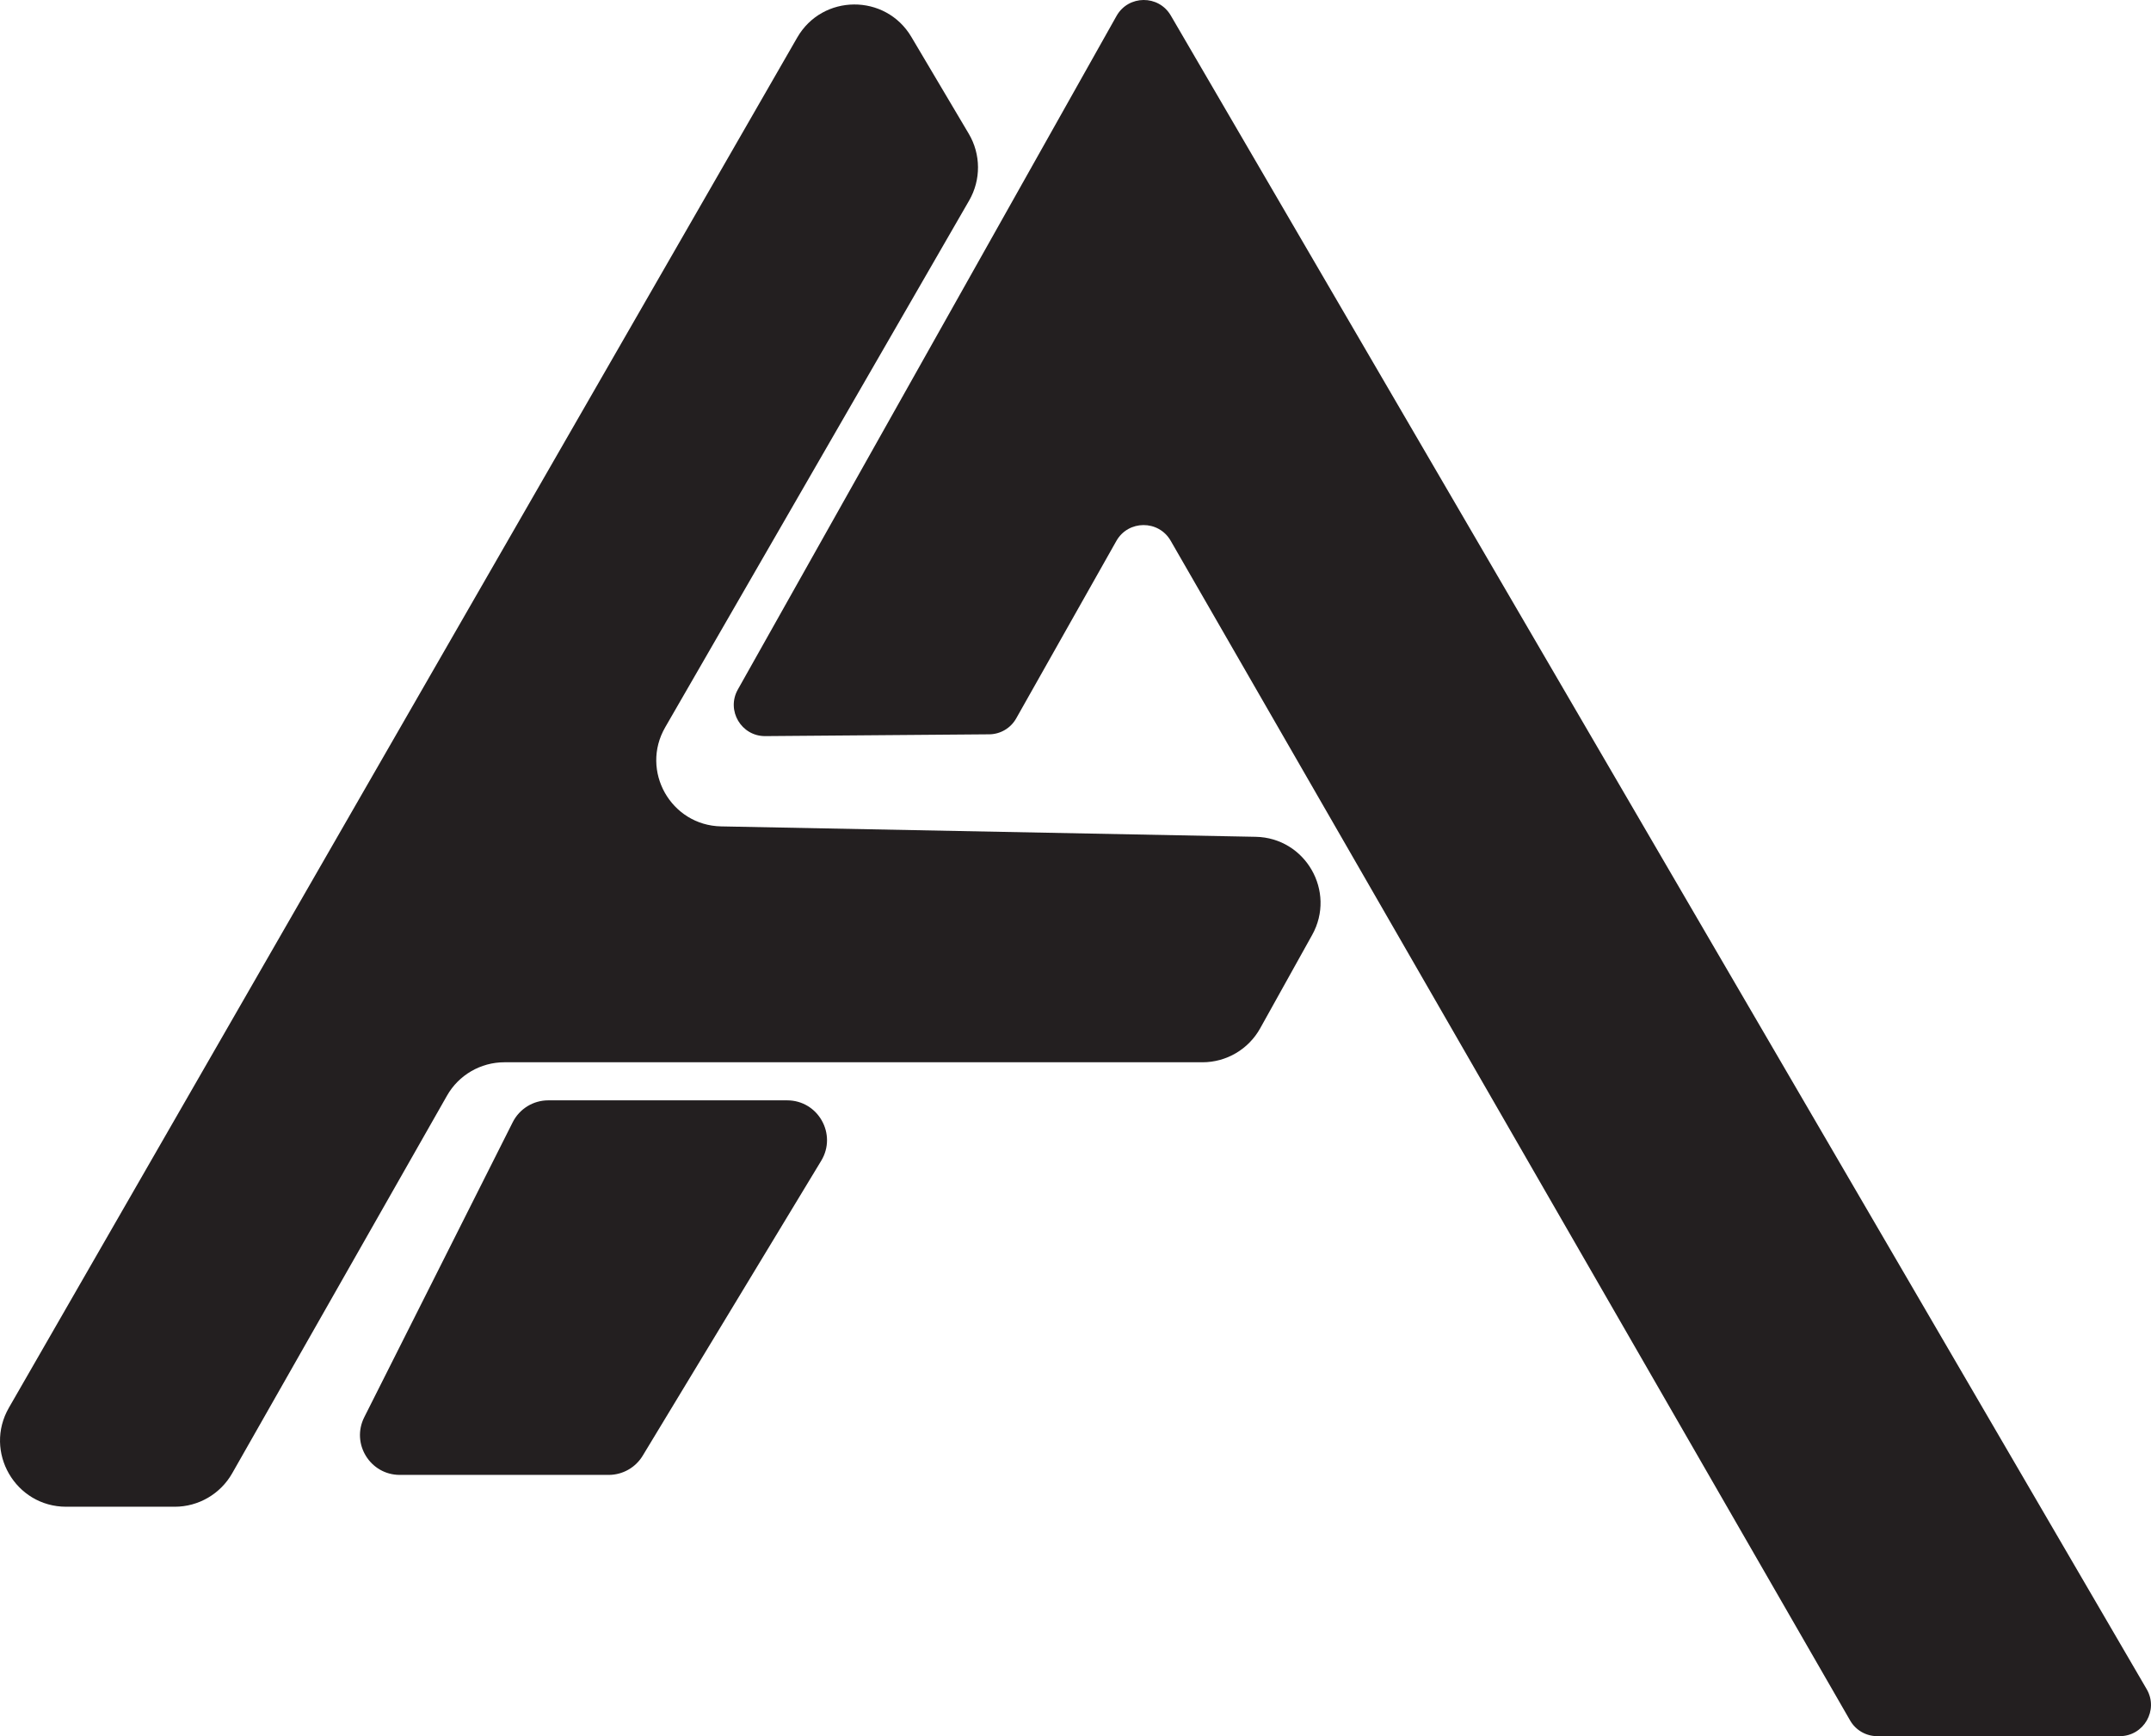
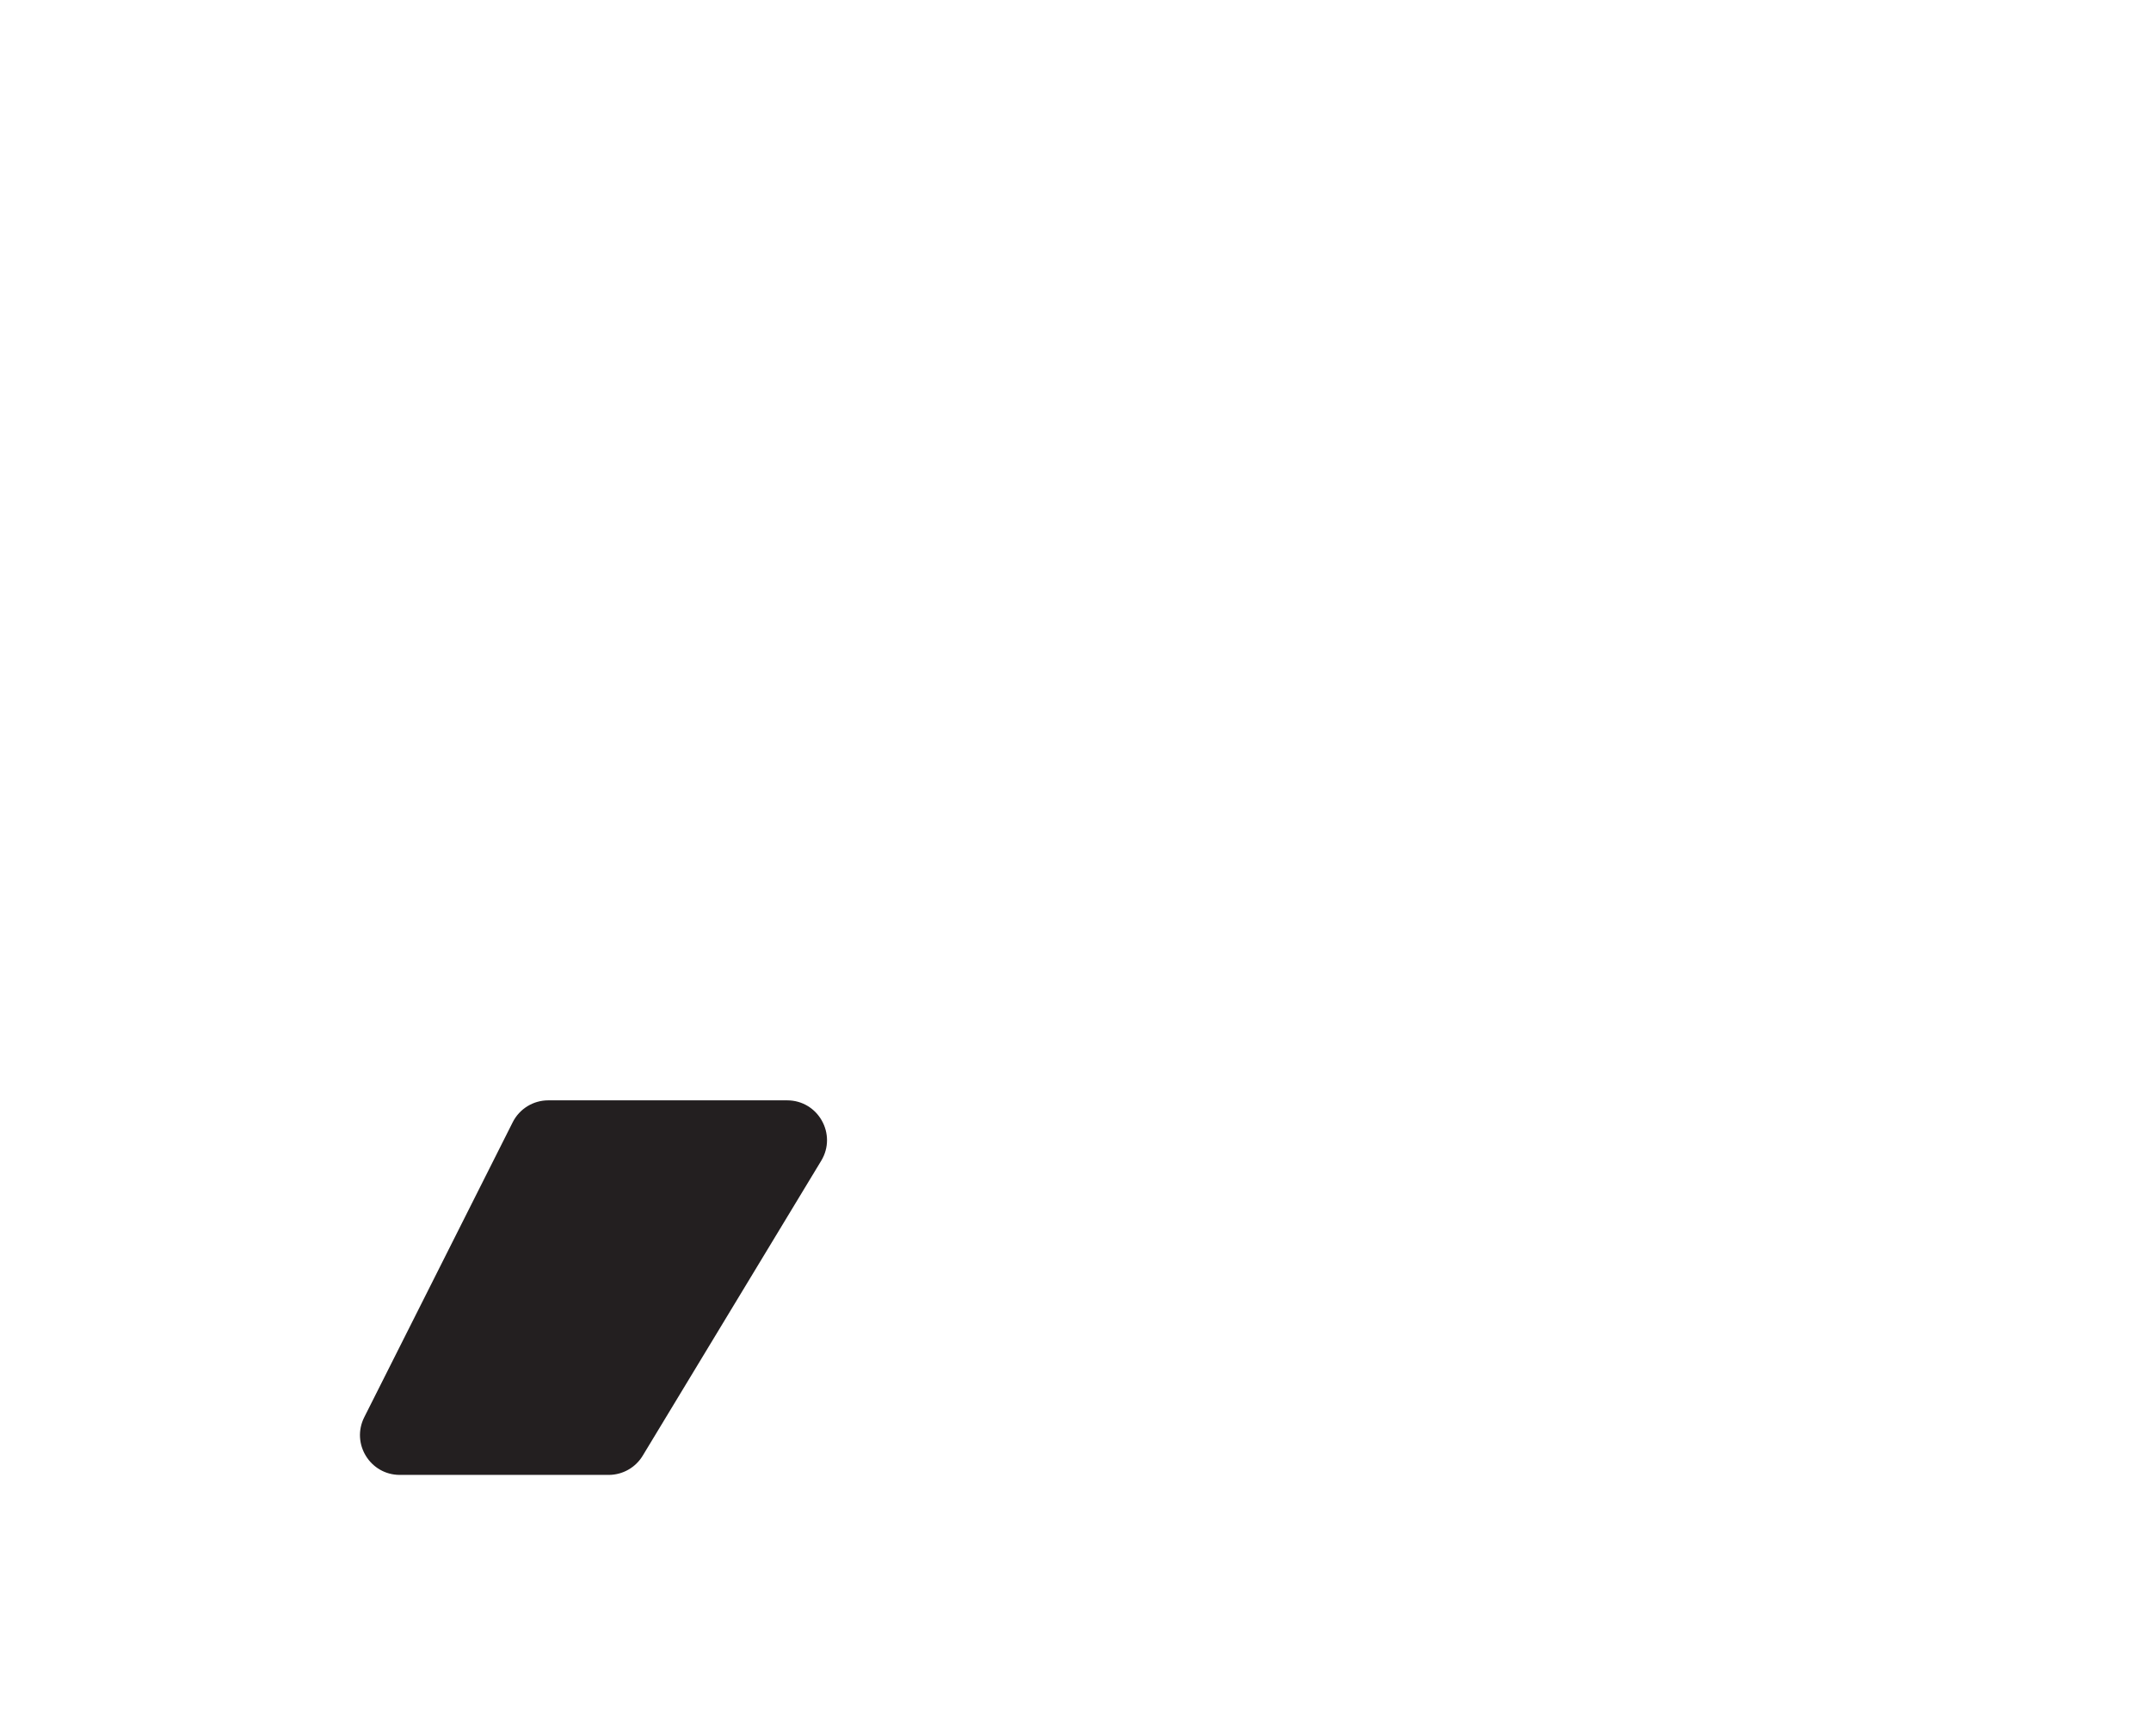
<svg xmlns="http://www.w3.org/2000/svg" id="Layer_1" version="1.1" viewBox="0 0 803.27 648.46">
  <defs>
    <style>
      .st0 {
        fill: #231f20;
      }
    </style>
  </defs>
-   <path class="st0" d="M701.02,648.46h90.56c9.01,0,14.62-9.77,10.08-17.55L437.22,5.79c-4.54-7.79-15.83-7.71-20.26.16l-141.43,251.6c-4.39,7.82,1.3,17.46,10.27,17.39l83.61-.67c4.18-.03,8.02-2.3,10.07-5.93l37.41-66.29c4.44-7.87,15.77-7.92,20.28-.09l253.74,440.65c2.08,3.62,5.94,5.85,10.11,5.85Z" />
-   <path class="st0" d="M489.99,349.24l-19.39,34.84c-4.36,7.83-12.61,12.68-21.56,12.68H188.37c-8.87,0-17.07,4.76-21.45,12.48l-80.22,141.05c-4.39,7.71-12.58,12.48-21.45,12.48H24.72c-18.98,0-30.86-20.53-21.39-36.99L297.7,14.05c9.42-16.38,32.99-16.53,42.63-.28l21.45,36.19c4.54,7.67,4.6,17.19.15,24.92l-113.52,196.77c-9.39,16.27,2.12,36.64,20.9,37.01l199.61,3.89c18.61.36,30.14,20.41,21.08,36.68Z" />
  <path class="st0" d="M149.31,550.88h77.98c5.2,0,10.03-2.72,12.72-7.17l66.66-110.16c6-9.91-1.14-22.57-12.72-22.57h-89.21c-5.62,0-10.76,3.17-13.28,8.19l-55.43,110.16c-4.98,9.89,2.21,21.55,13.28,21.55Z" />
</svg>